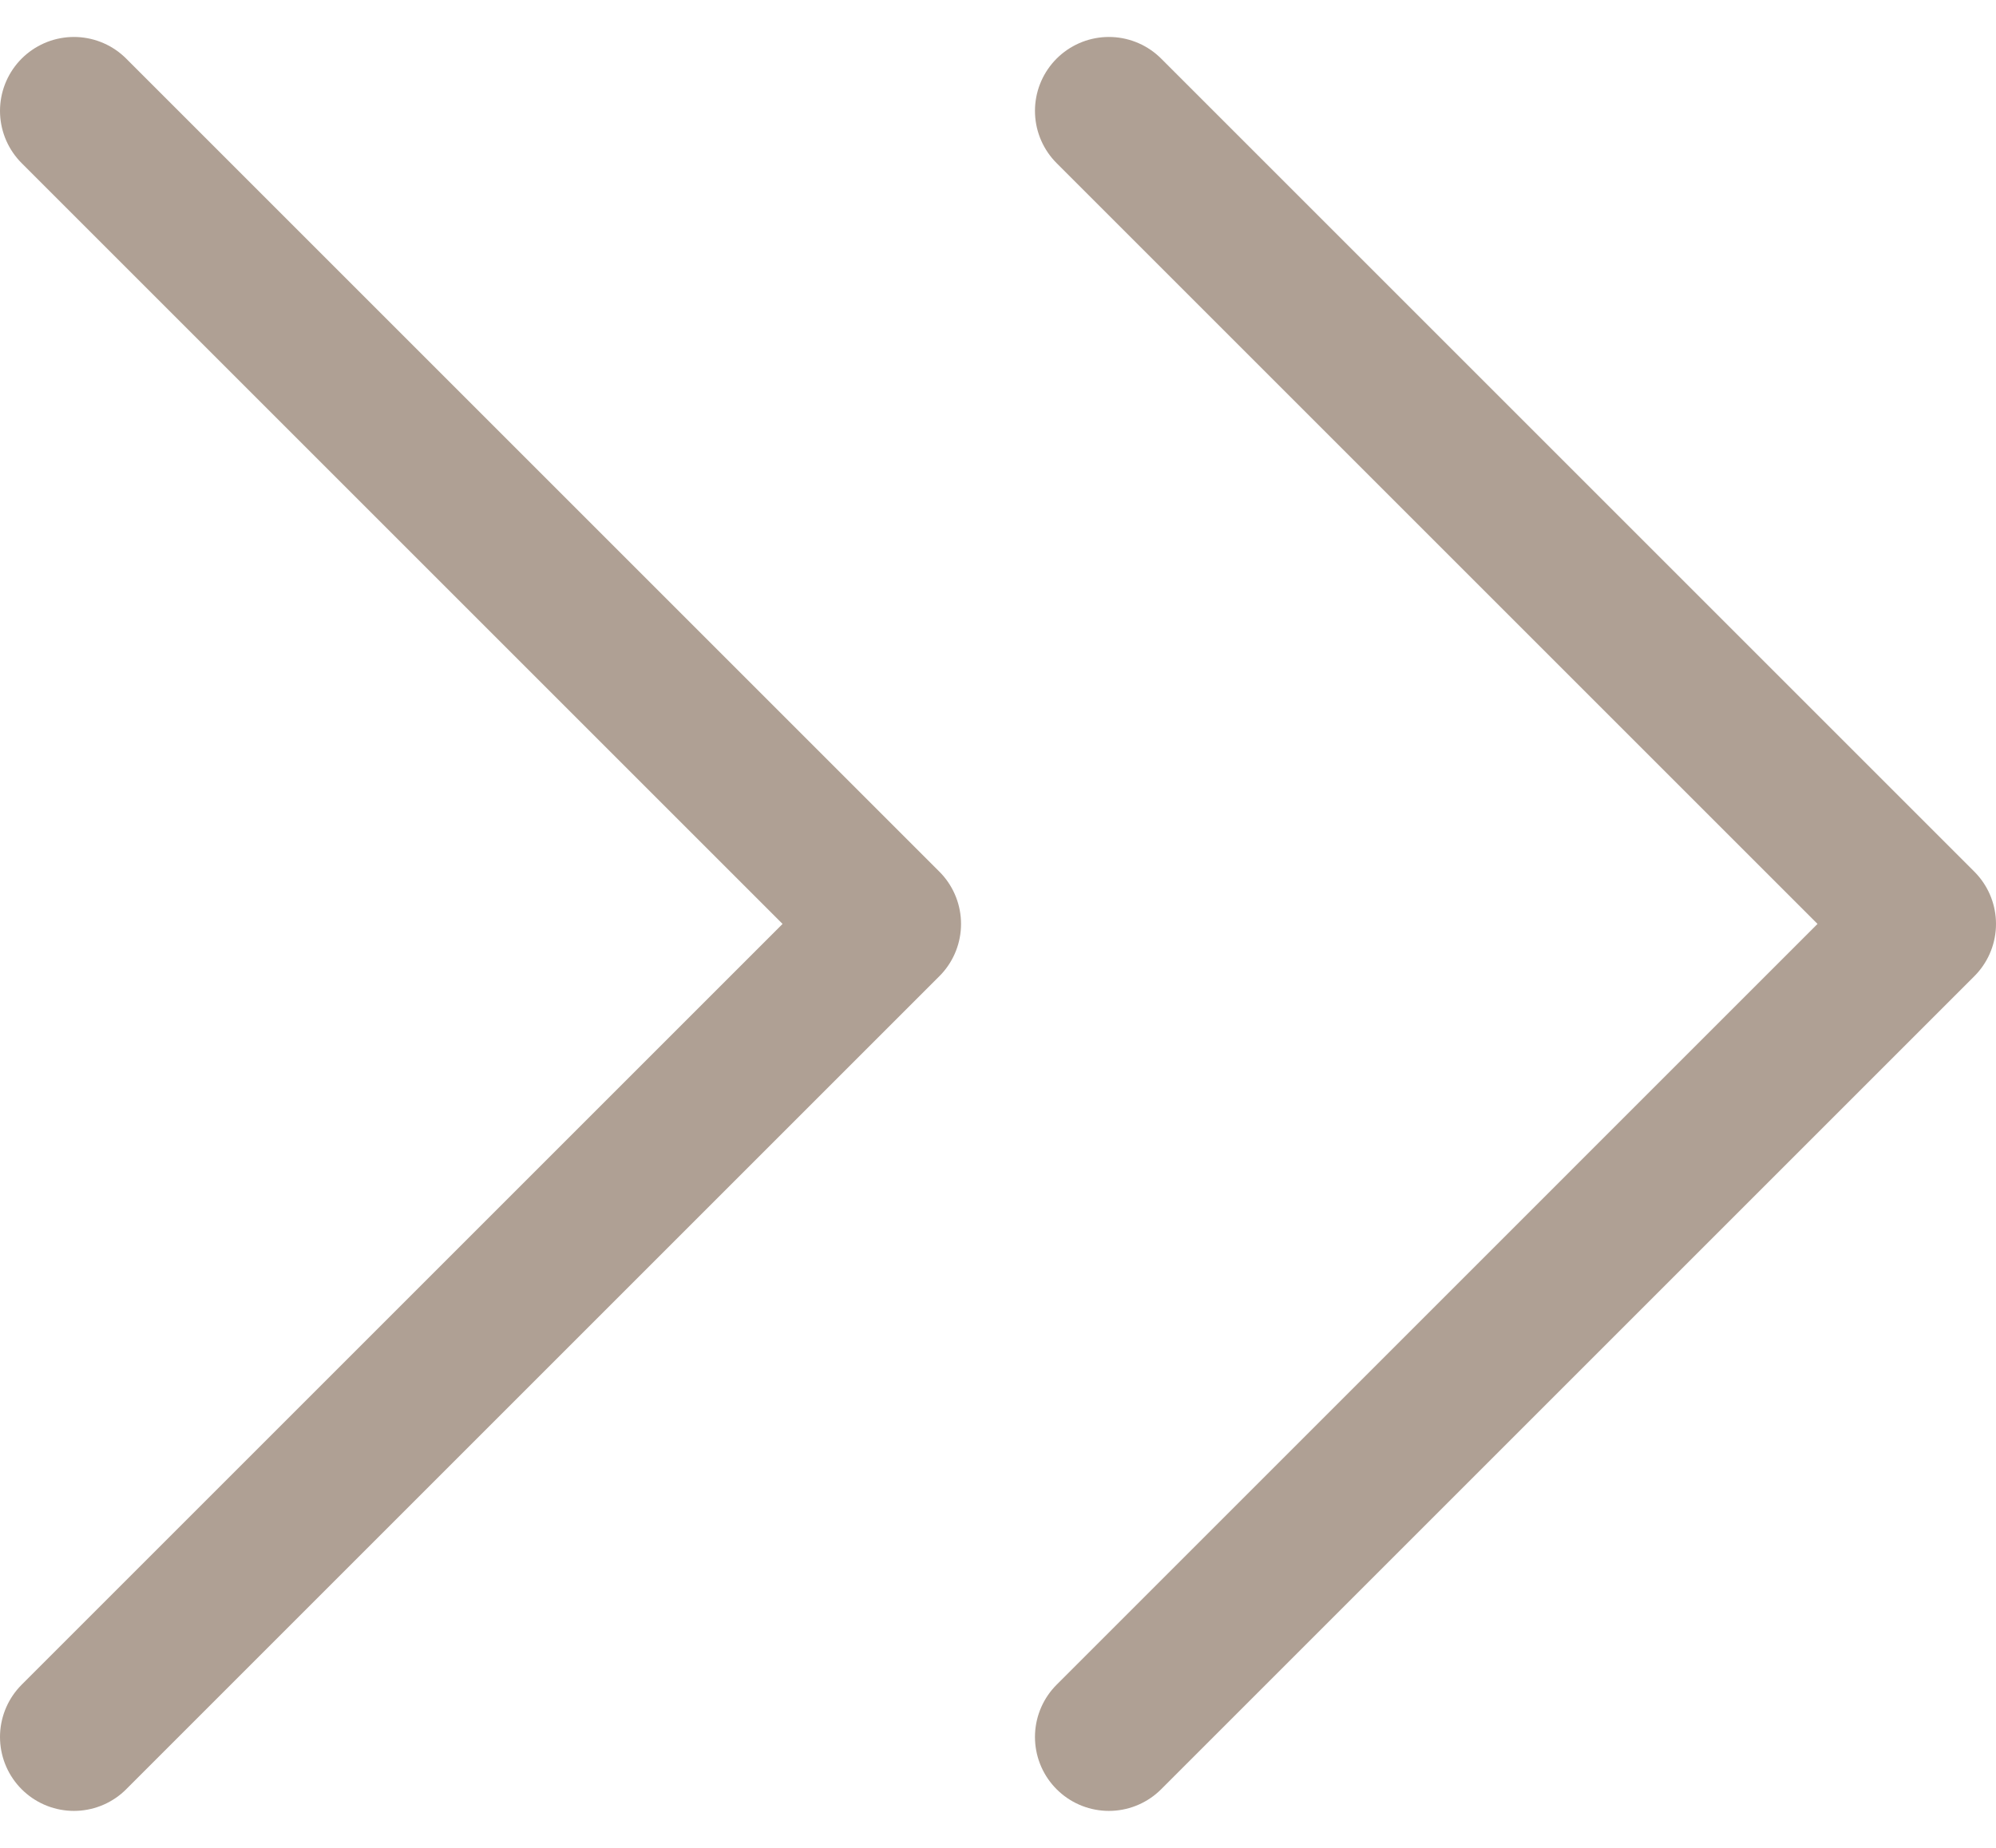
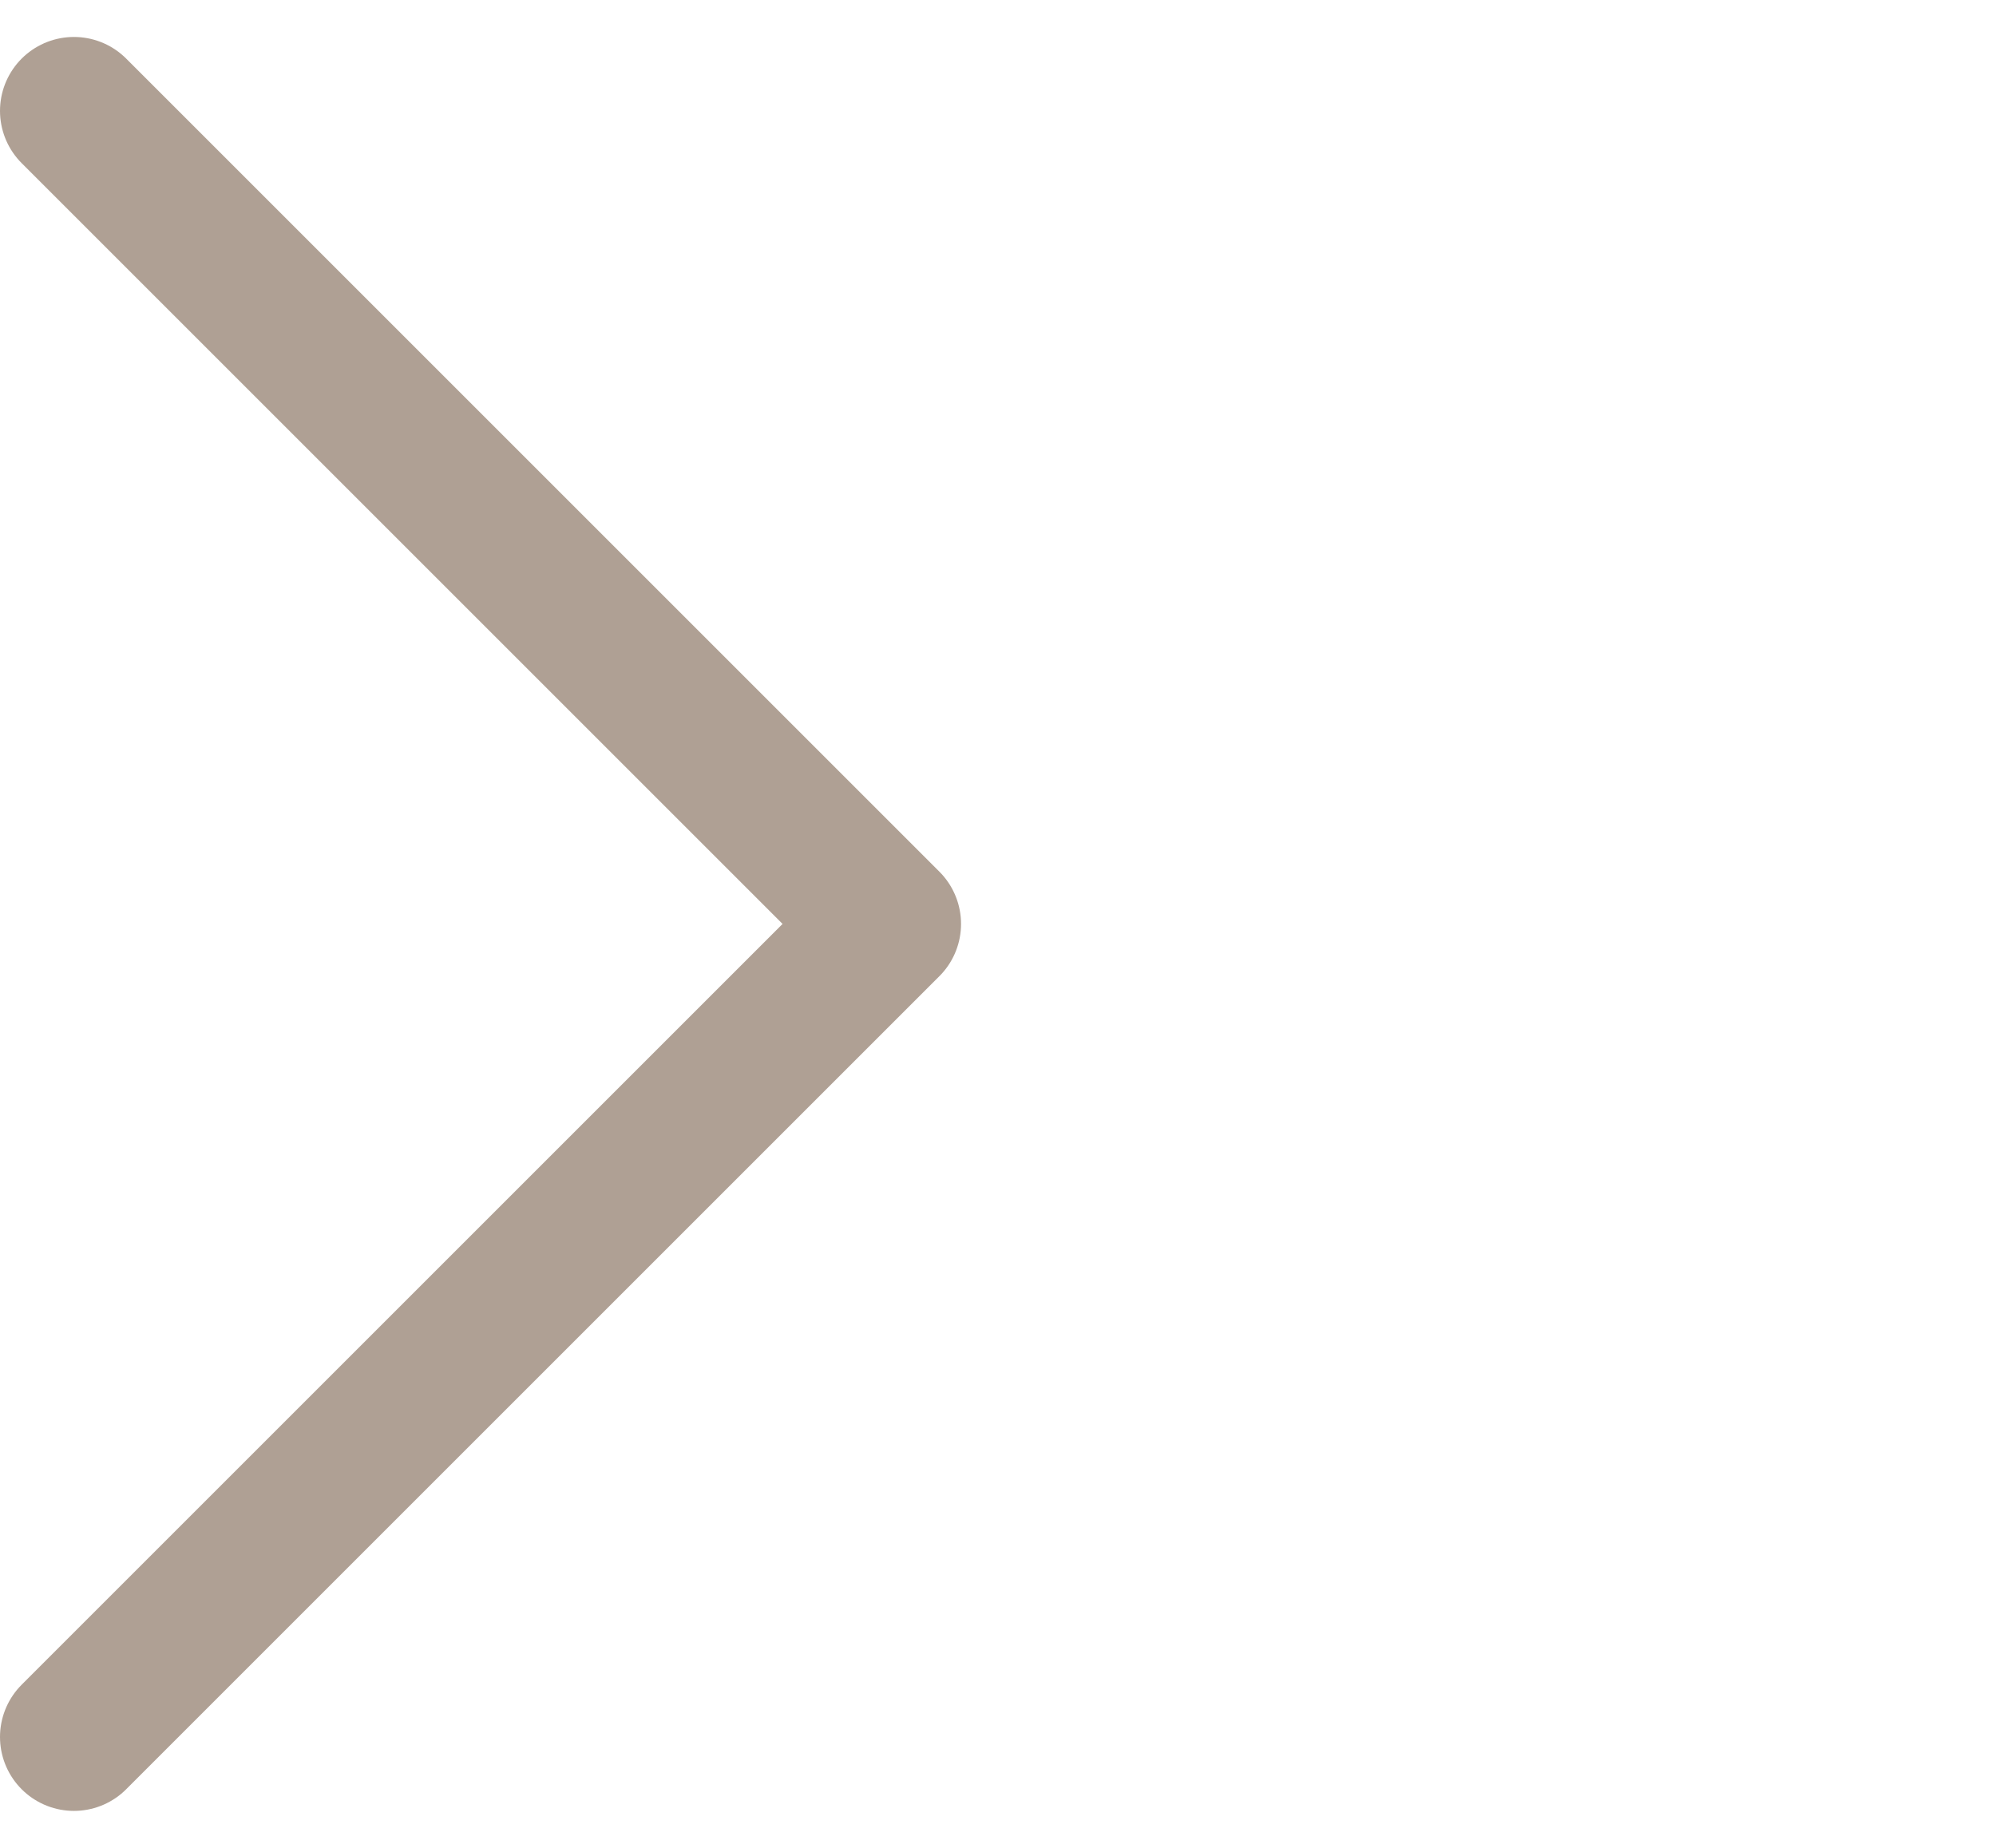
<svg xmlns="http://www.w3.org/2000/svg" width="27px" height="25px" viewBox="0 0 27 25" version="1.1">
  <title>Group</title>
  <desc>Created with Sketch.</desc>
  <g id="UI" stroke="none" stroke-width="1" fill="none" fill-rule="evenodd" stroke-linecap="round" stroke-linejoin="round">
    <g id="WheelsTablet" transform="translate(-480, -2953)" stroke="#AFA094" stroke-width="2">
      <g id="pagination" transform="translate(263, 2948)">
        <g id="Group" transform="translate(217.5, 6)">
          <polyline id="Path" transform="translate(6, 11.5) scale(1, -1) rotate(-90) translate(-6, -11.5) " points="-5 6 6 17 17 6" />
-           <polyline id="Path" transform="translate(20, 11.5) scale(1, -1) rotate(-90) translate(-20, -11.5) " points="9 6 20 17 31 6" />
        </g>
      </g>
    </g>
  </g>
</svg>